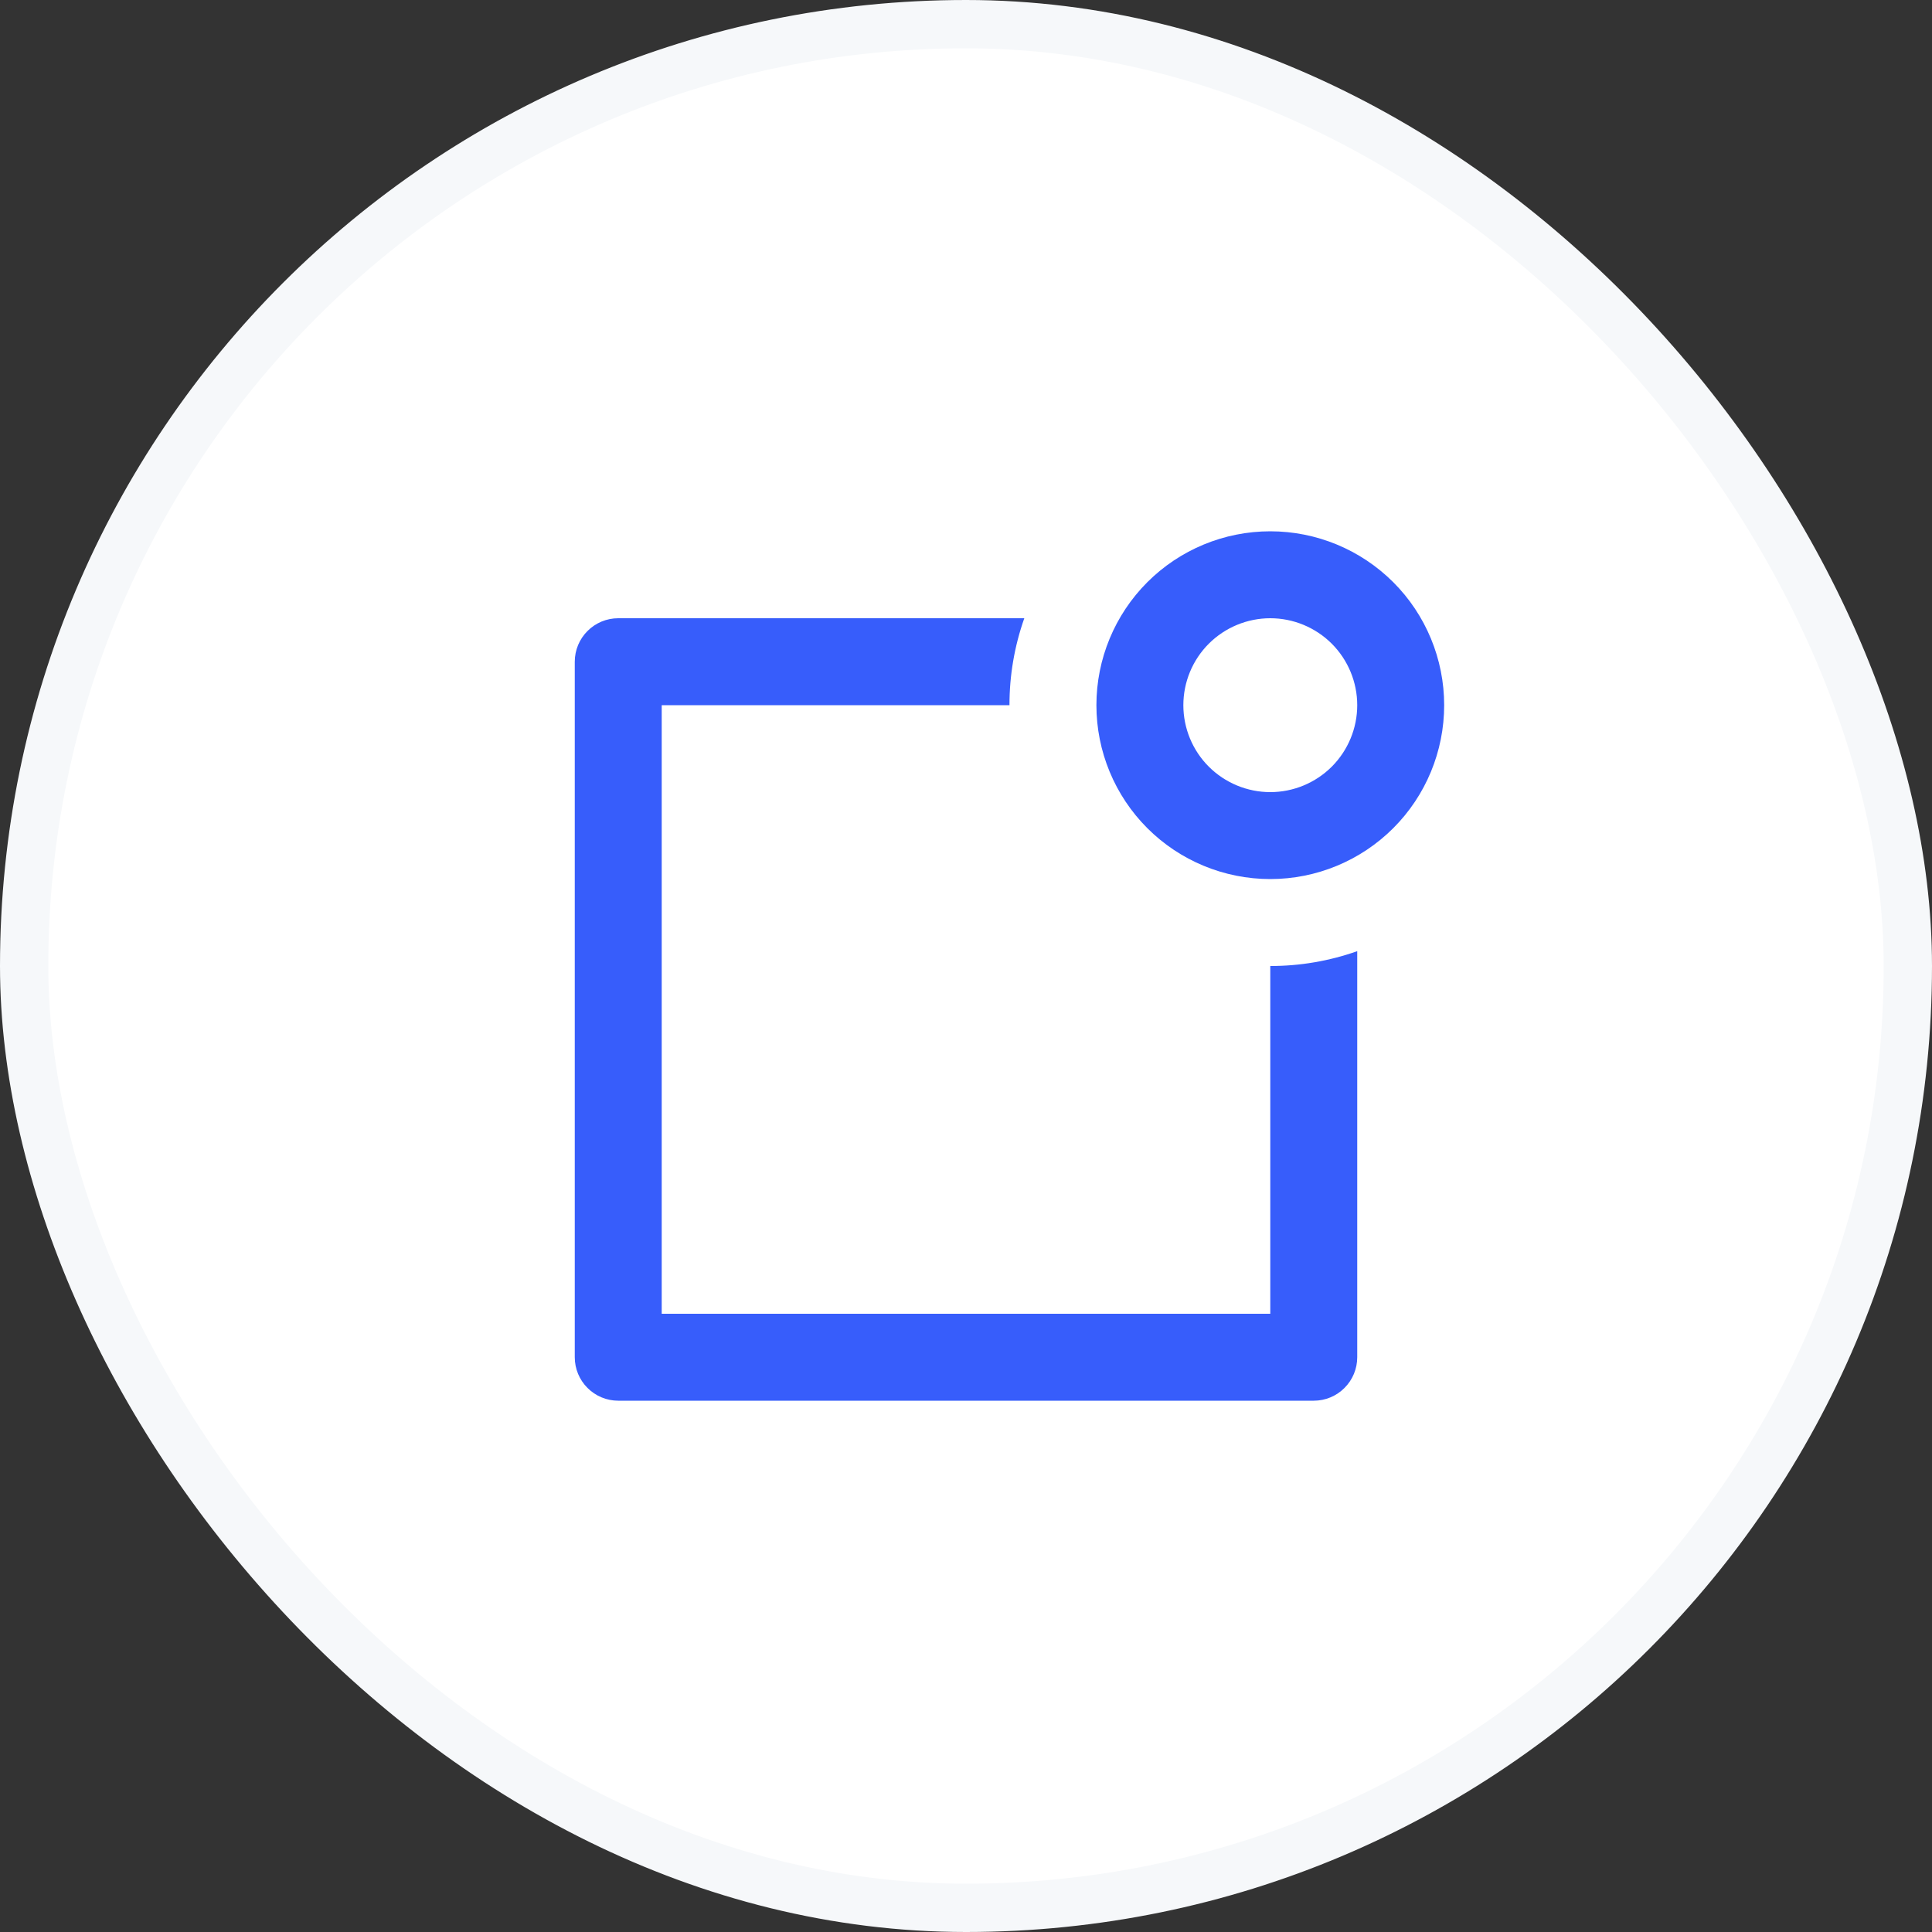
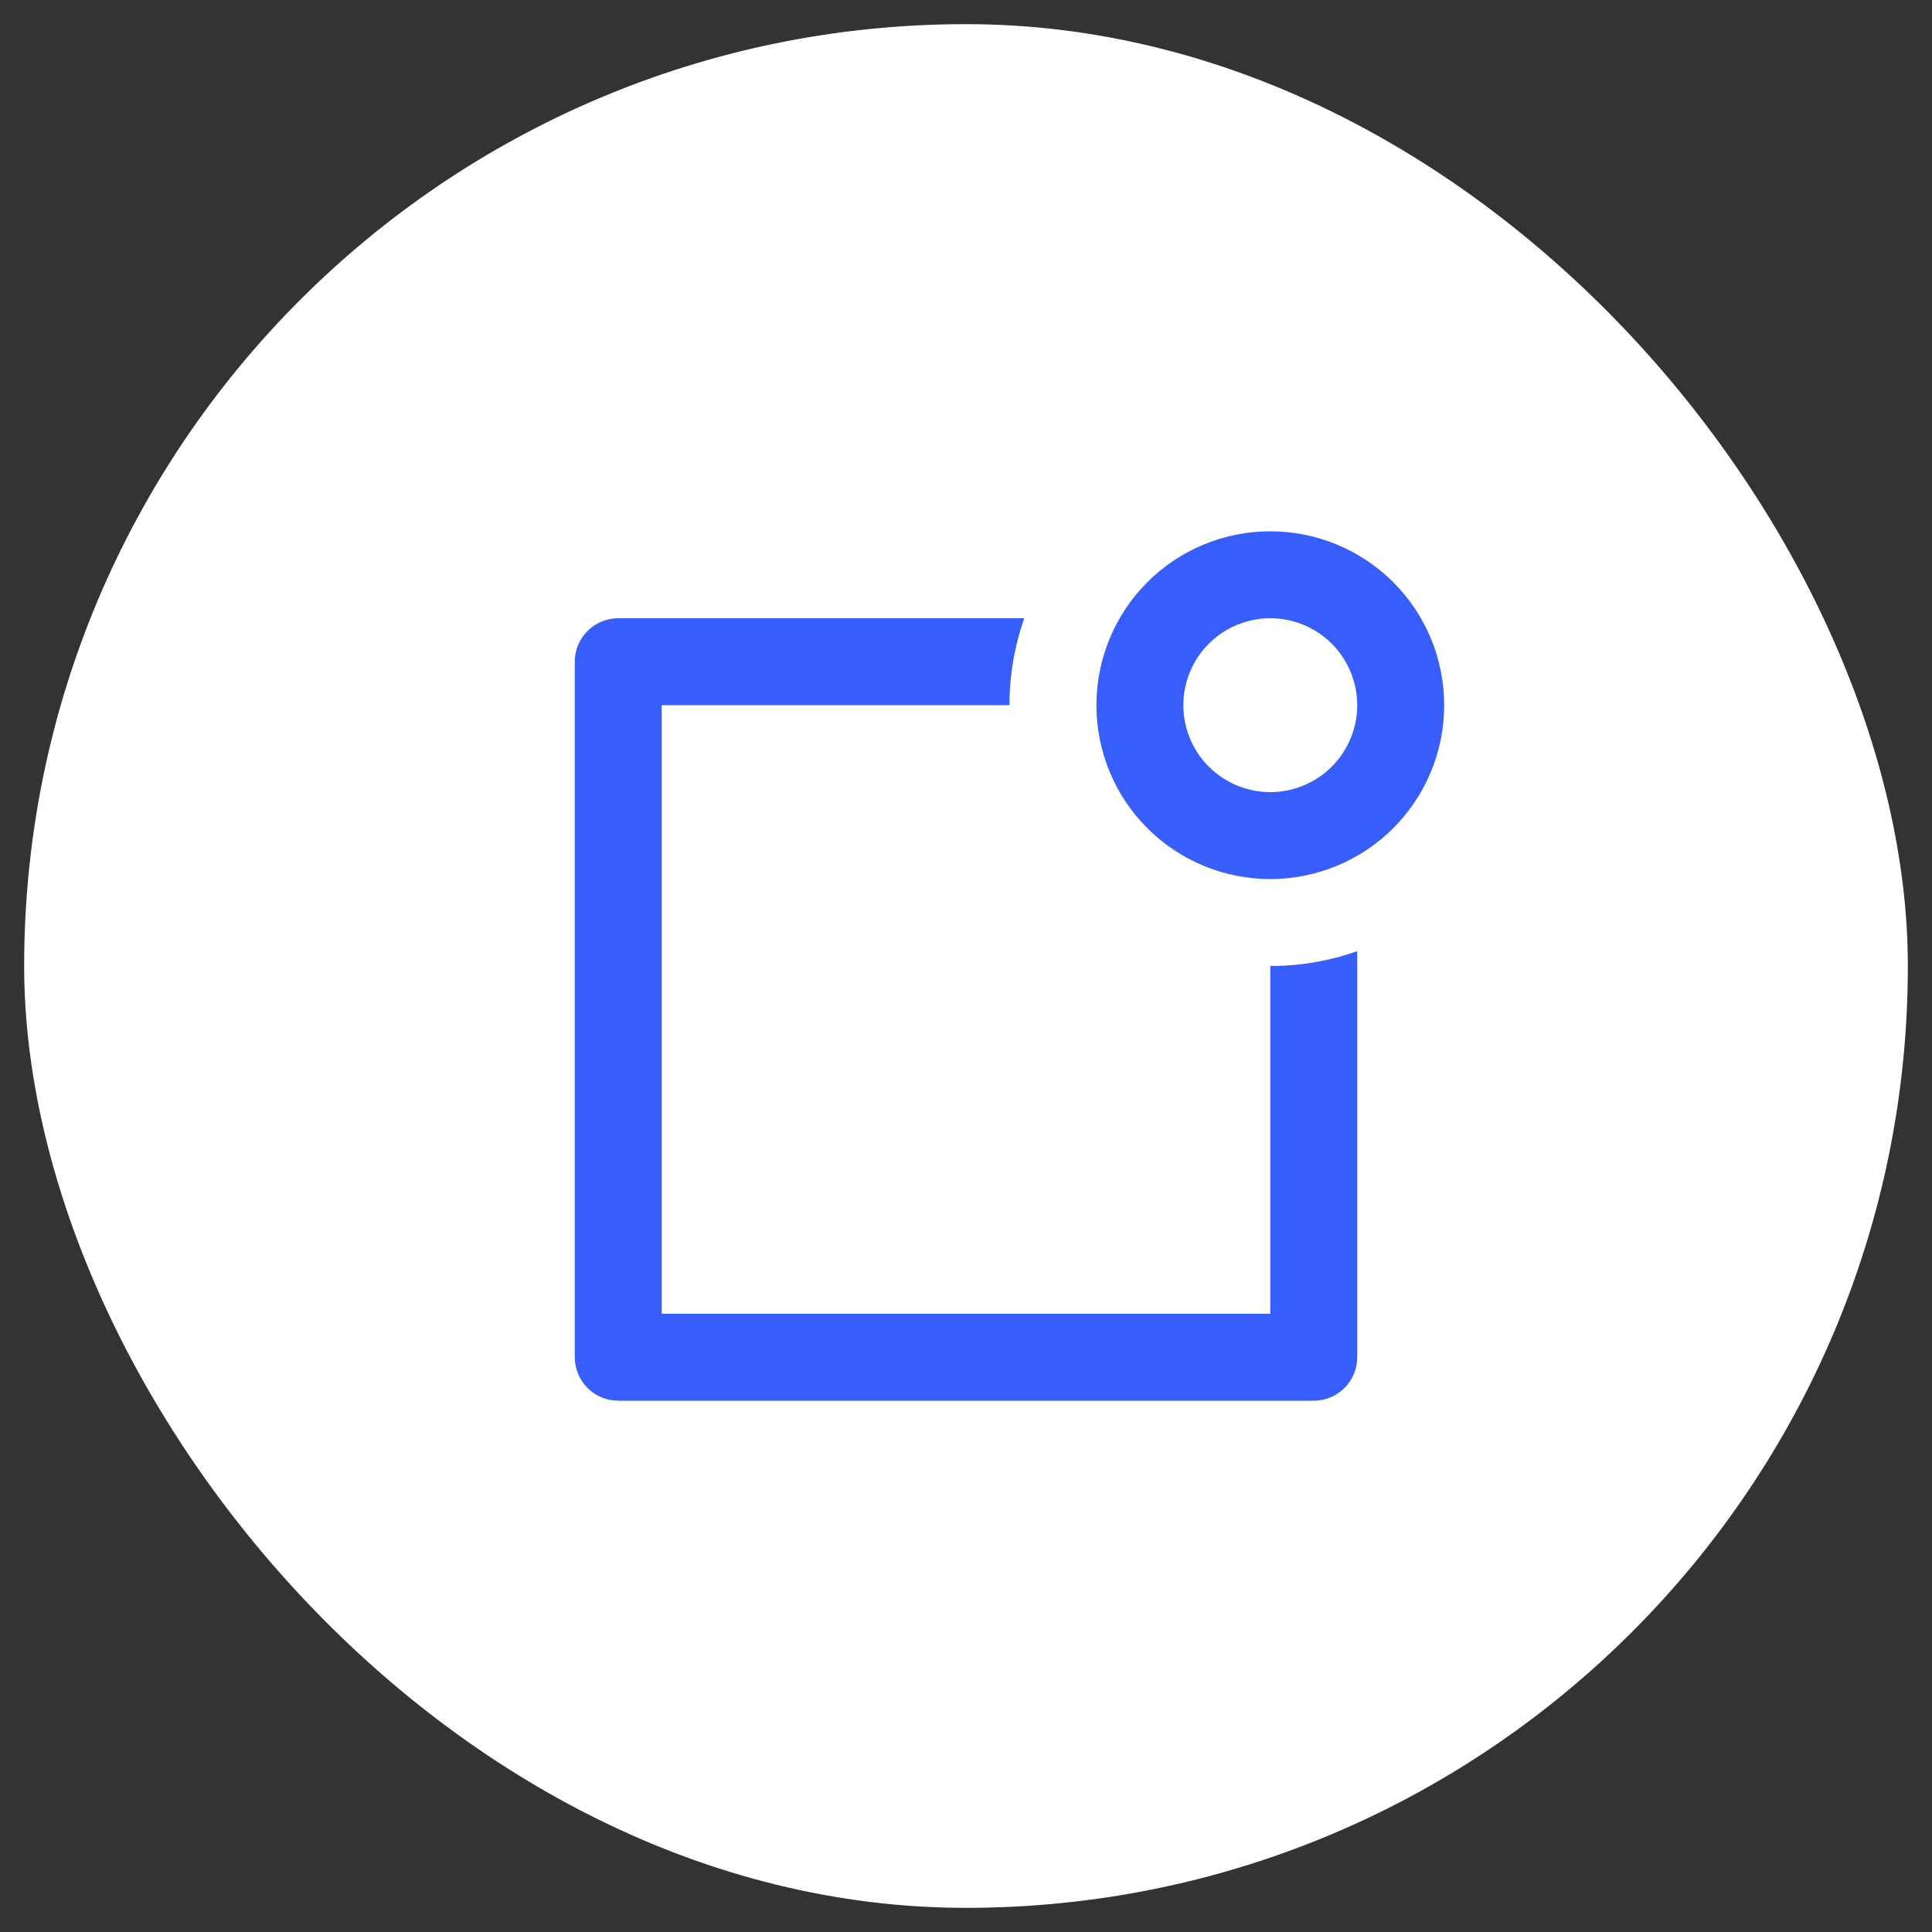
<svg xmlns="http://www.w3.org/2000/svg" width="40" height="40" viewBox="0 0 40 40" fill="none">
  <rect x="0" y="0" width="40" height="40" fill="#333333" stroke="none" />
  <rect x="0.5" y="0.5" width="39" height="39" rx="19.5" fill="white" />
-   <rect x="0.5" y="0.5" width="39" height="39" rx="19.5" stroke="#F6F8FA" />
  <path d="M21.207 12.8C21.003 13.378 20.899 13.987 20.9 14.6H13.7V27.2H26.3V20C26.913 20.001 27.522 19.897 28.1 19.693V28.1C28.1 28.339 28.005 28.568 27.836 28.736C27.668 28.905 27.439 29 27.2 29H12.8C12.561 29 12.332 28.905 12.164 28.736C11.995 28.568 11.9 28.339 11.9 28.1V13.7C11.9 13.461 11.995 13.232 12.164 13.064C12.332 12.895 12.561 12.8 12.8 12.8H21.207ZM26.3 16.4C26.777 16.4 27.235 16.21 27.573 15.873C27.91 15.535 28.1 15.077 28.1 14.6C28.1 14.123 27.91 13.665 27.573 13.327C27.235 12.99 26.777 12.8 26.3 12.8C25.823 12.8 25.365 12.99 25.027 13.327C24.689 13.665 24.5 14.123 24.5 14.6C24.5 15.077 24.689 15.535 25.027 15.873C25.365 16.21 25.823 16.4 26.3 16.4ZM26.3 18.2C25.345 18.2 24.429 17.821 23.754 17.146C23.079 16.471 22.7 15.555 22.7 14.6C22.7 13.645 23.079 12.729 23.754 12.054C24.429 11.379 25.345 11 26.3 11C27.255 11 28.17 11.379 28.846 12.054C29.521 12.729 29.9 13.645 29.9 14.6C29.9 15.555 29.521 16.471 28.846 17.146C28.17 17.821 27.255 18.2 26.3 18.2Z" fill="#375DFB" />
</svg>